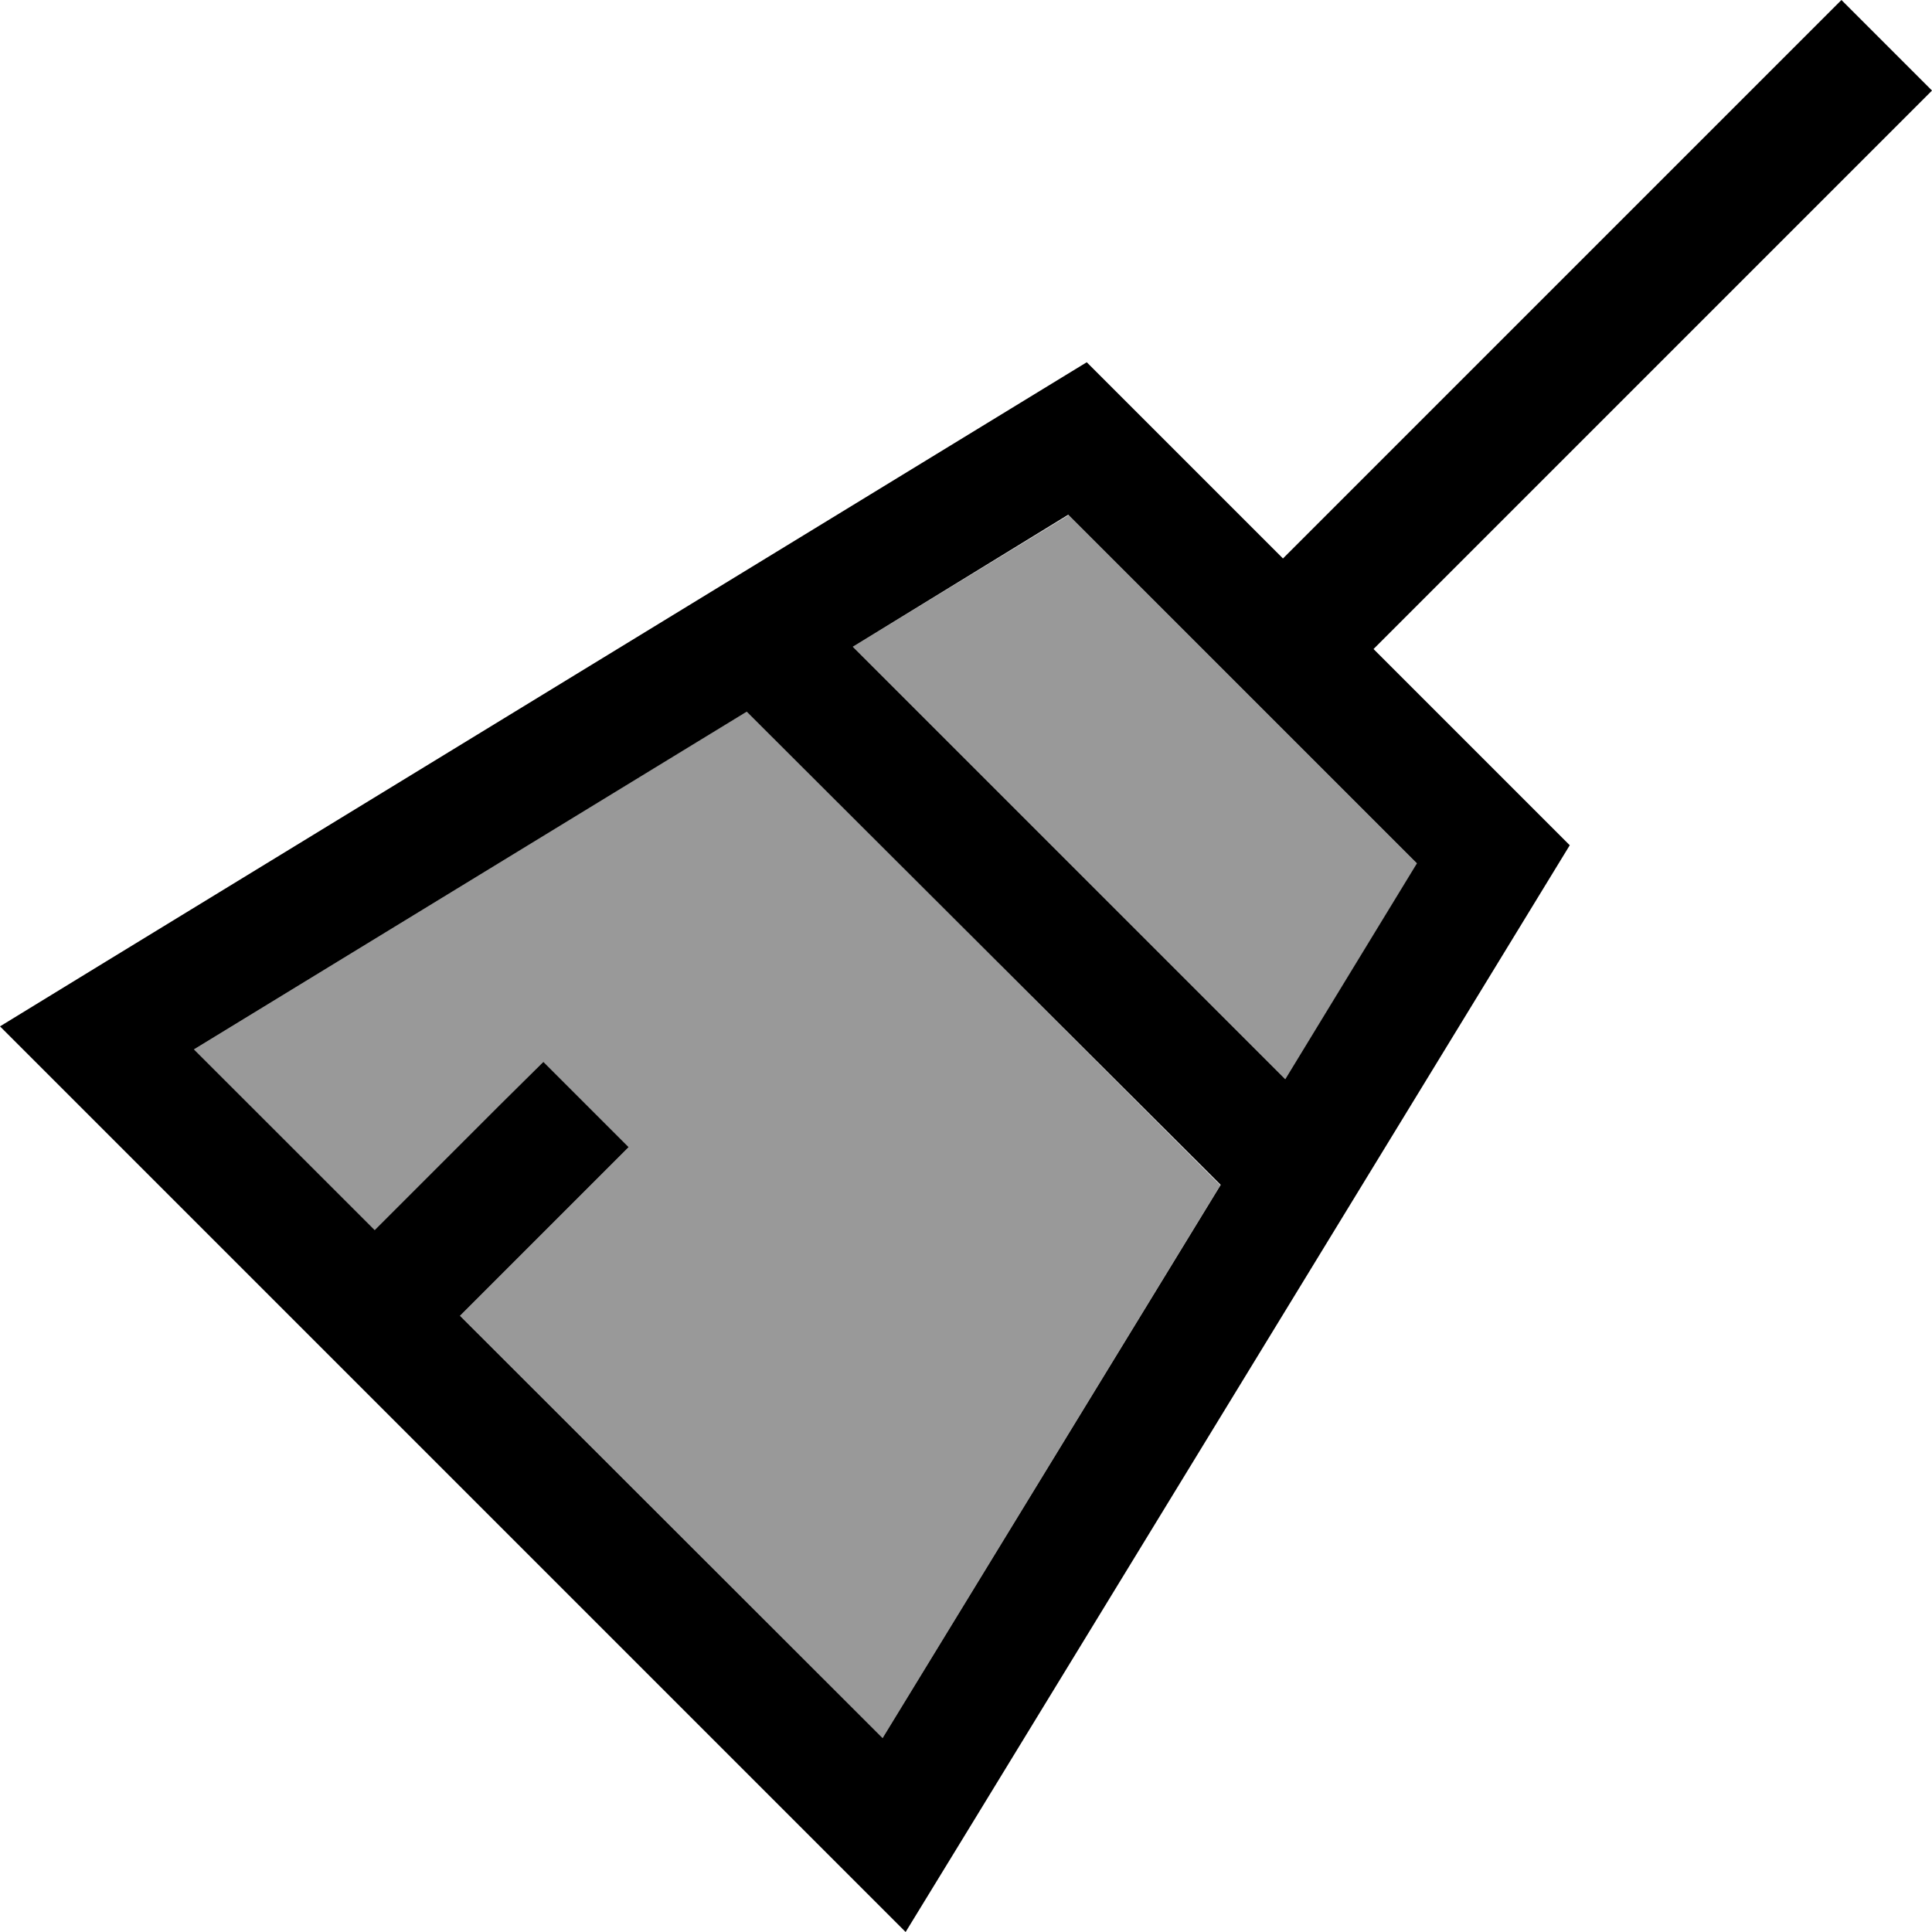
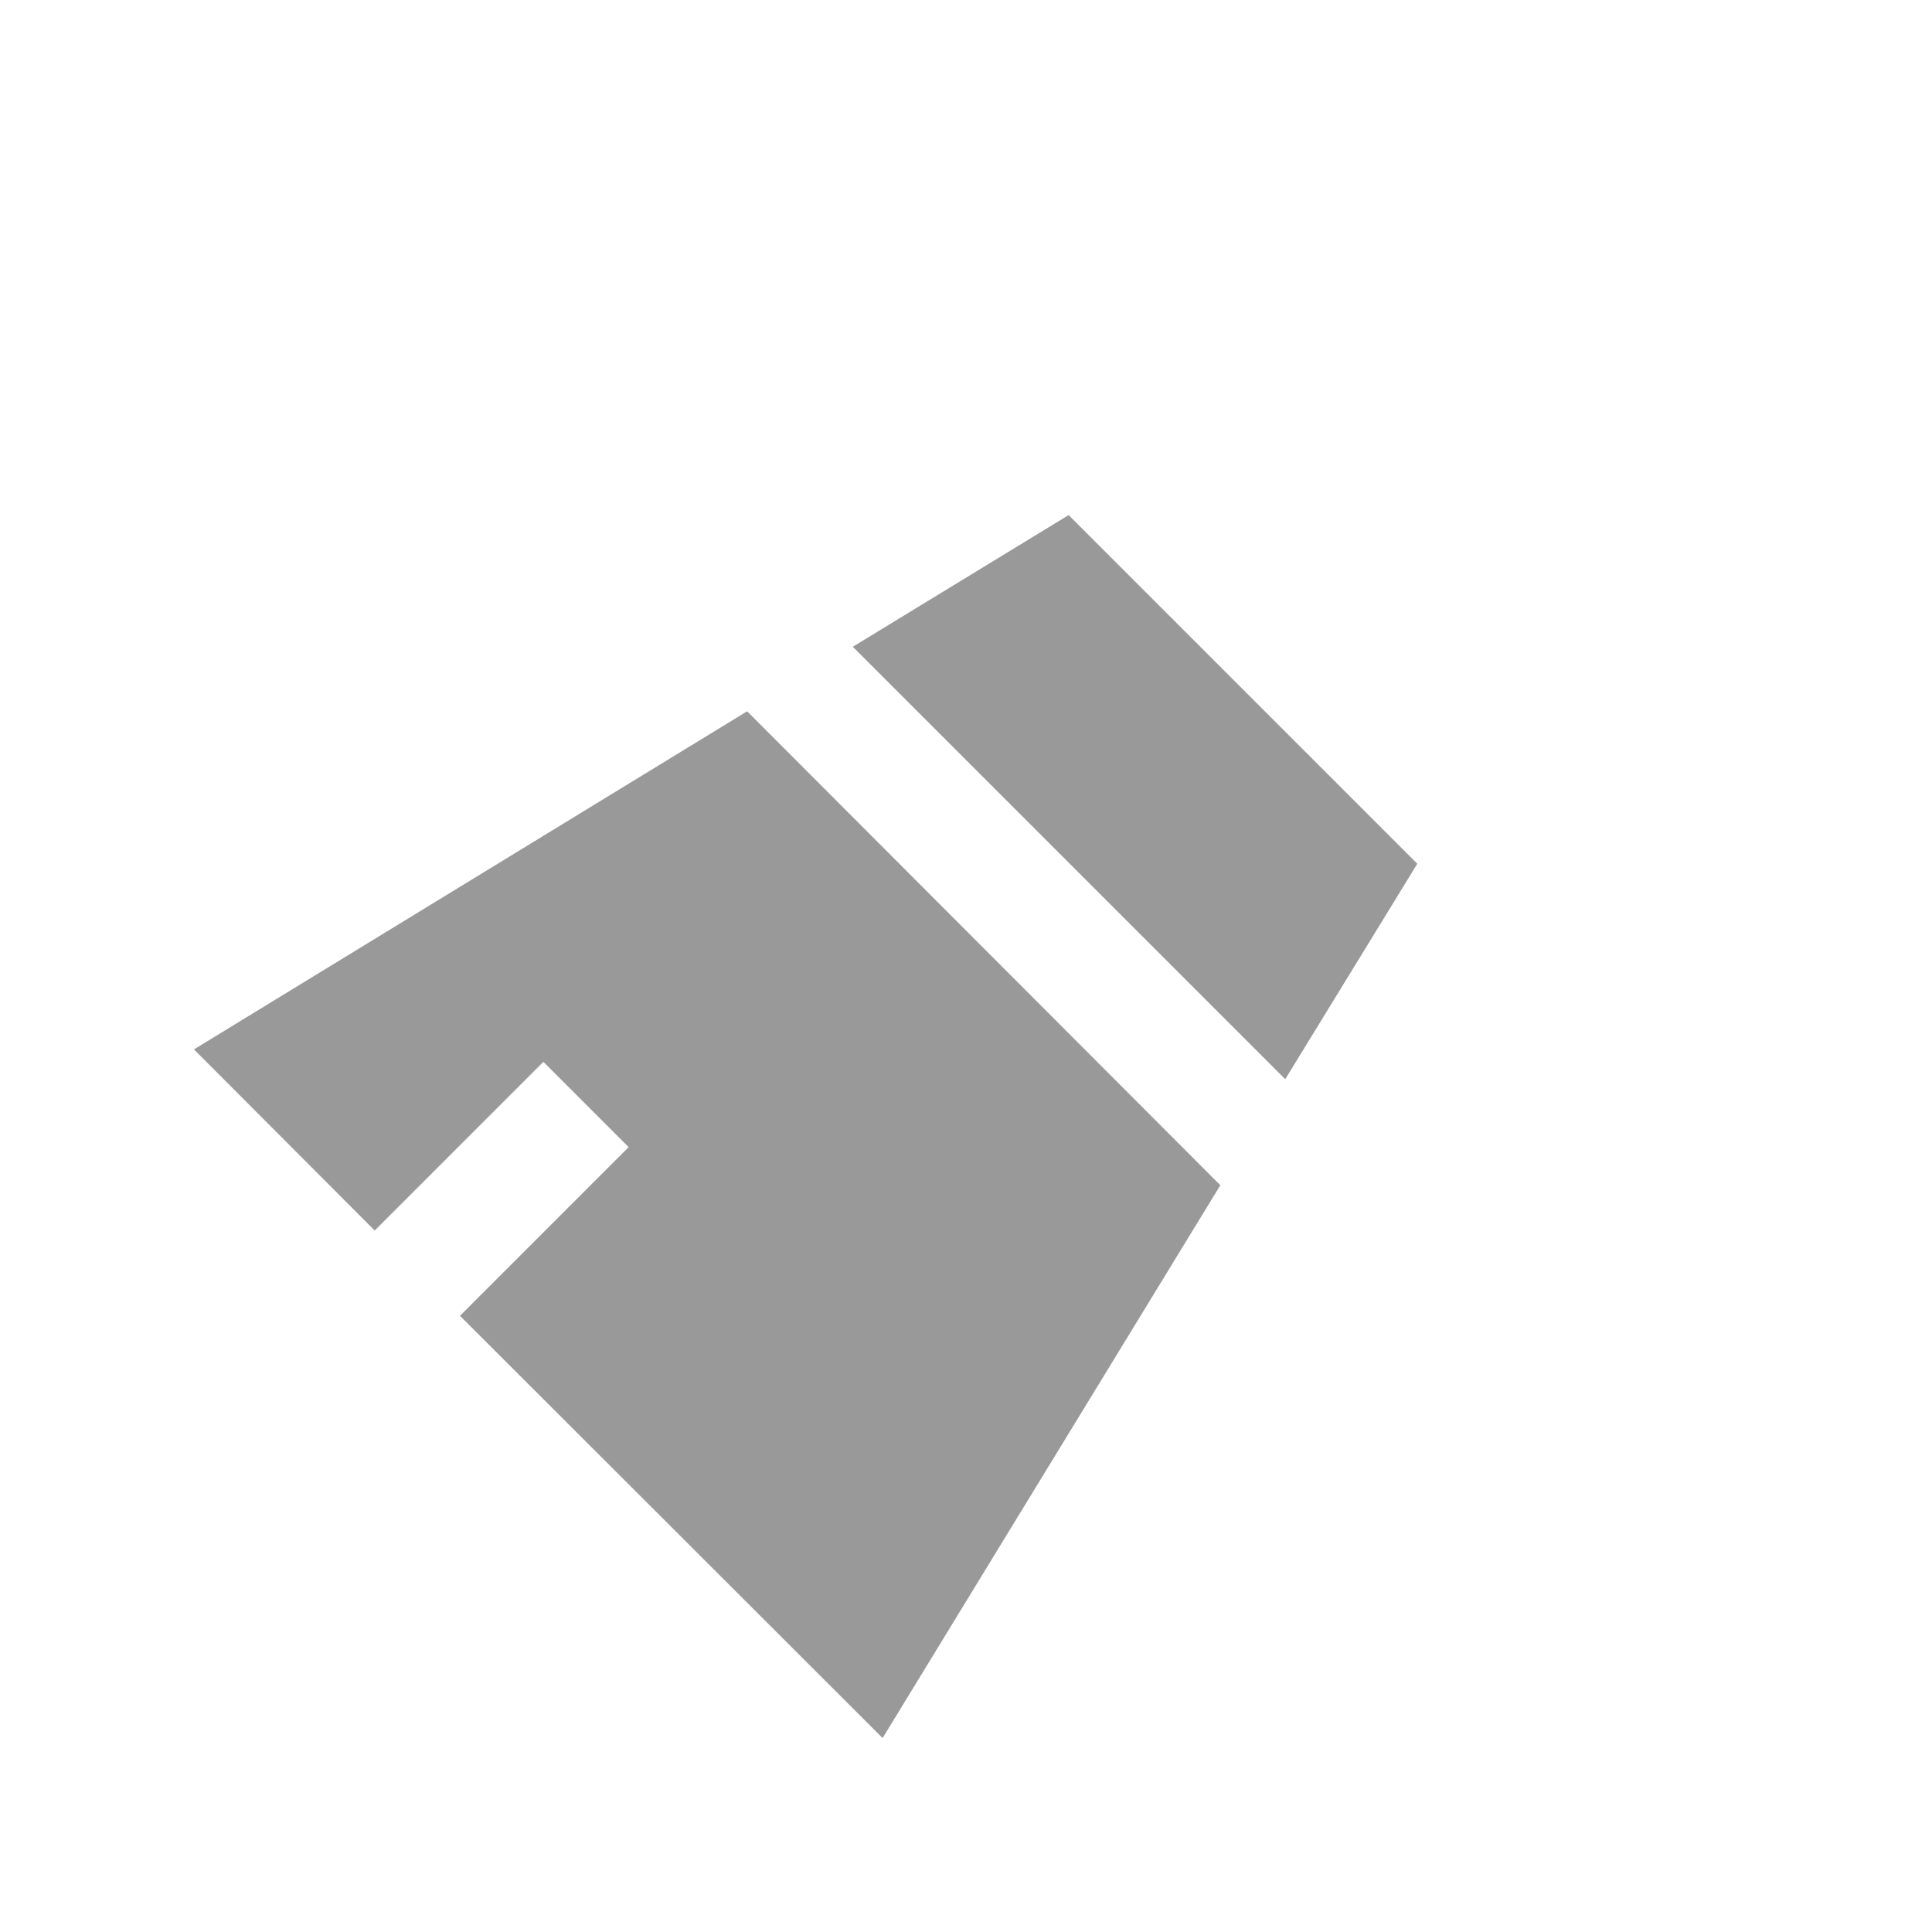
<svg xmlns="http://www.w3.org/2000/svg" viewBox="0 0 512 512">
  <defs>
    <style>.fa-secondary{opacity:.4}</style>
  </defs>
  <path class="fa-secondary" d="M51.4 278.1l146.6-89.6L323.4 314.1 233.9 460.6 121.9 348.7l33.4-33.4L166.6 304 144 281.4l-11.3 11.3L99.3 326.1 51.4 278.1zM226 171.4l57.2-34.9 92.4 92.4L340.6 286 226 171.4z" />
-   <path class="fa-primary" d="M340 148L488 0l24 24L364 172l52 52L257.2 483.9 240 512l-23.3-23.3L23.3 295.3 0 272l28.1-17.2L288 96l52 52zM51.4 278.1l47.9 47.9 33.4-33.4L144 281.4 166.6 304l-11.3 11.3-33.4 33.4L233.9 460.6l89.6-146.6L197.9 188.6 51.4 278.1zM340.6 286l34.9-57.2-92.4-92.4L226 171.4 340.6 286z" />
</svg>